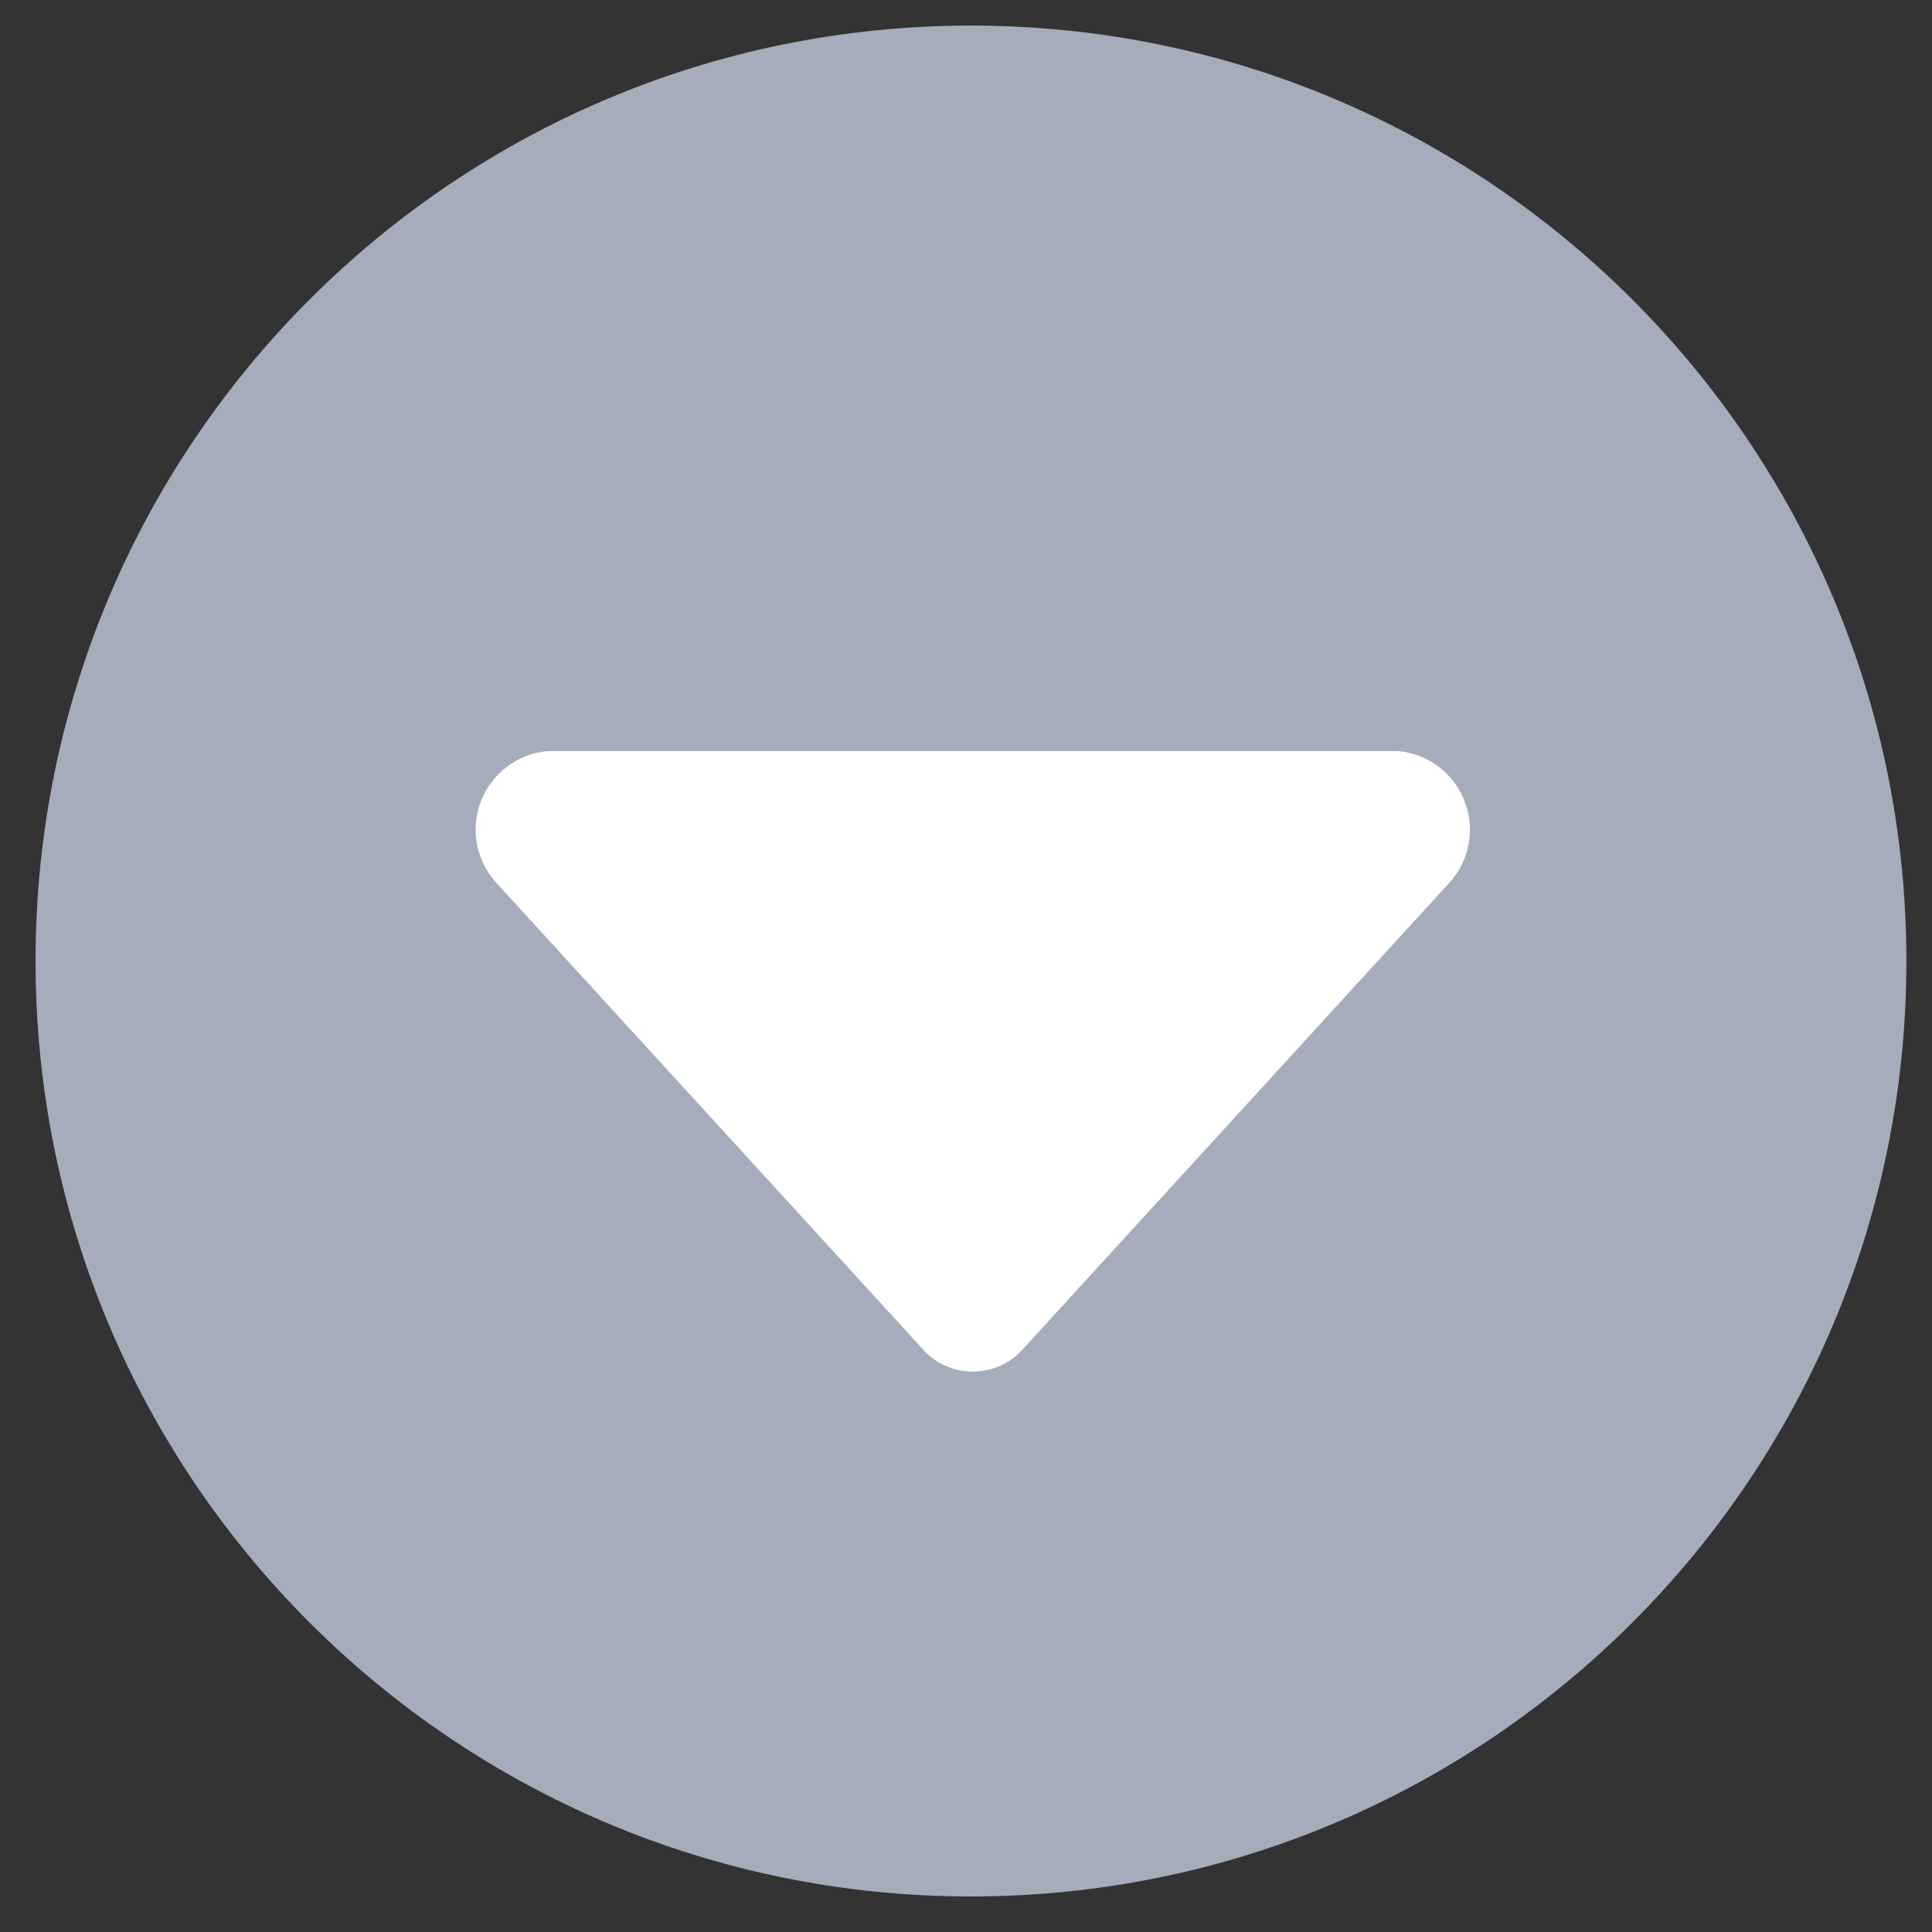
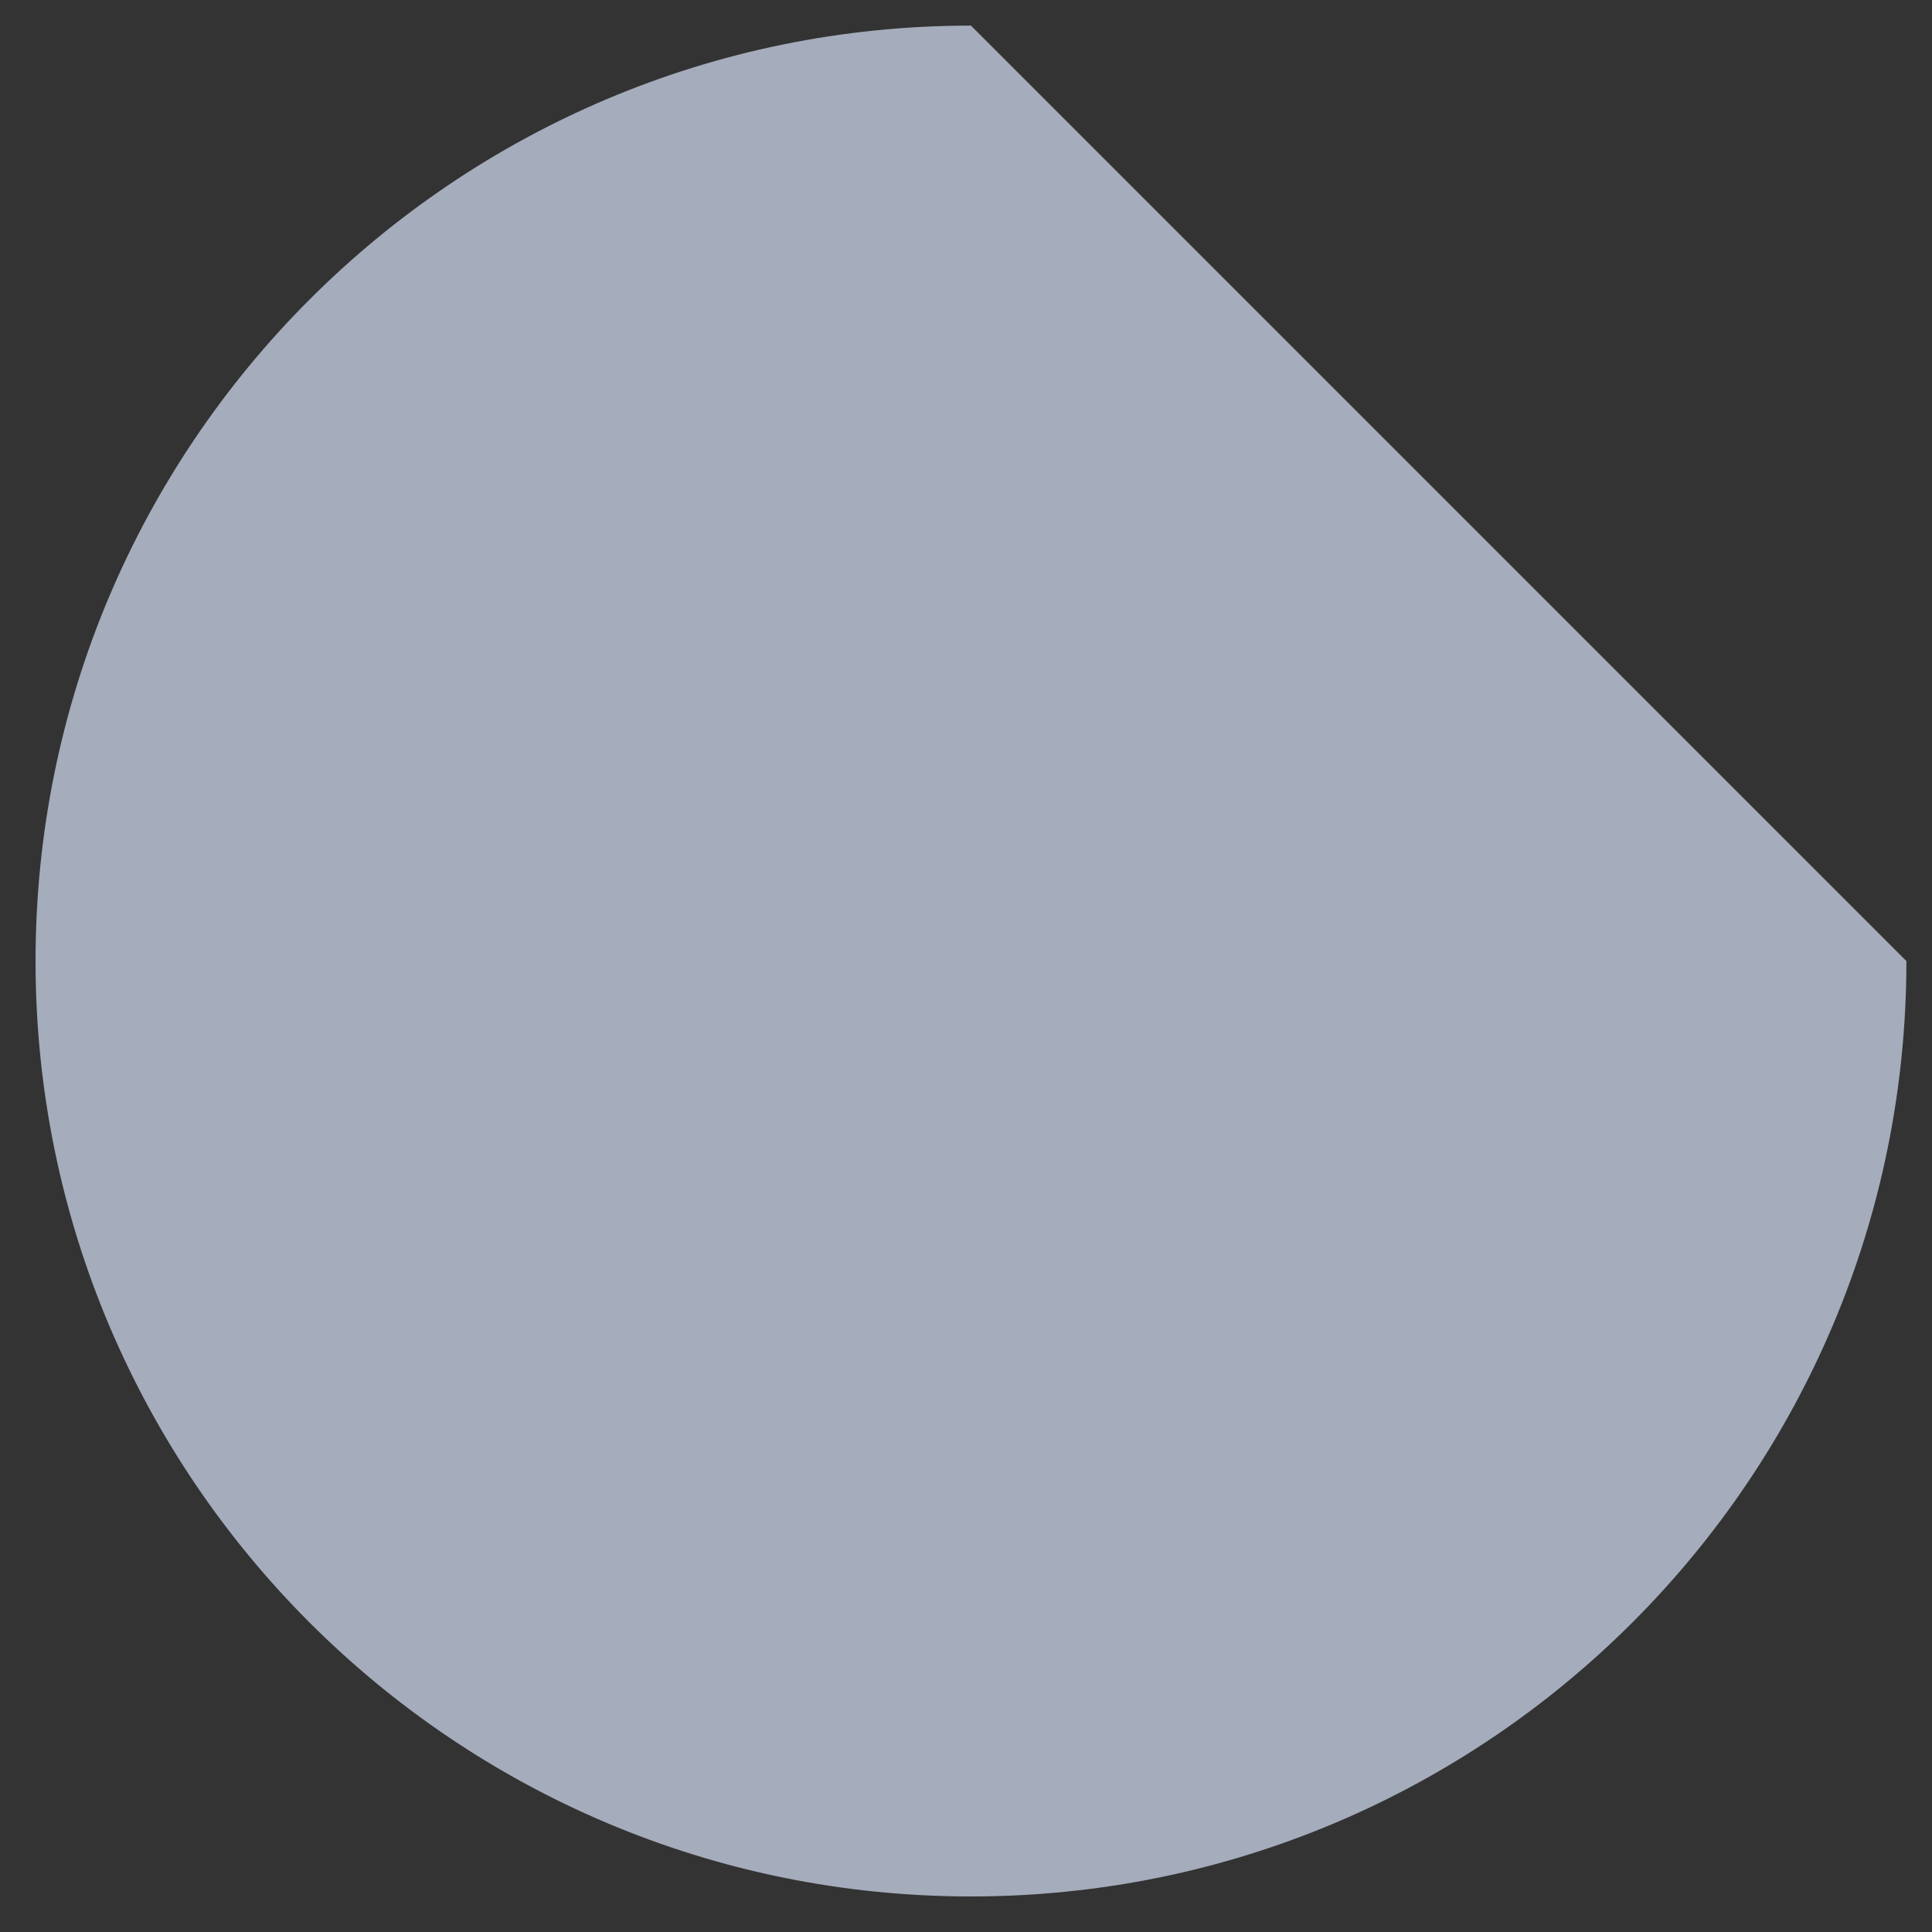
<svg xmlns="http://www.w3.org/2000/svg" width="20px" height="20px" viewBox="0 0 20 20" version="1.1">
  <rect x="0" y="0" width="20" height="20" fill="#333333" stroke="none" />
  <title>icon-下拉</title>
  <g id="V5.0" stroke="none" stroke-width="1" fill="none" fill-rule="evenodd">
    <g id="Doctor-list--1" transform="translate(-256, -587)">
      <g id="编组-3" transform="translate(60, 587)">
        <g id="路径" transform="translate(196, 0)">
-           <path d="M10.051,0.265 C4.703,0.265 0.368,4.6 0.368,9.949 C0.368,15.297 4.703,19.632 10.051,19.632 C15.399,19.632 19.735,15.297 19.735,9.949 C19.735,4.6 15.399,0.265 10.051,0.265 Z" fill="#A5ACBB" />
-           <path d="M14.994,9.149 L10.591,13.964 L10.591,13.964 C10.459,14.114 10.27,14.199 10.07,14.199 L10.07,14.199 C9.871,14.199 9.681,14.114 9.55,13.964 L5.147,9.149 C4.932,8.922 4.865,8.591 4.977,8.299 C5.088,8.007 5.356,7.803 5.667,7.775 L14.47,7.775 C14.782,7.801 15.052,8.004 15.163,8.298 C15.275,8.591 15.209,8.921 14.994,9.149 L14.994,9.149 Z" fill="#FFFFFF" fill-rule="nonzero" />
+           <path d="M10.051,0.265 C4.703,0.265 0.368,4.6 0.368,9.949 C0.368,15.297 4.703,19.632 10.051,19.632 C15.399,19.632 19.735,15.297 19.735,9.949 Z" fill="#A5ACBB" />
        </g>
      </g>
    </g>
  </g>
</svg>